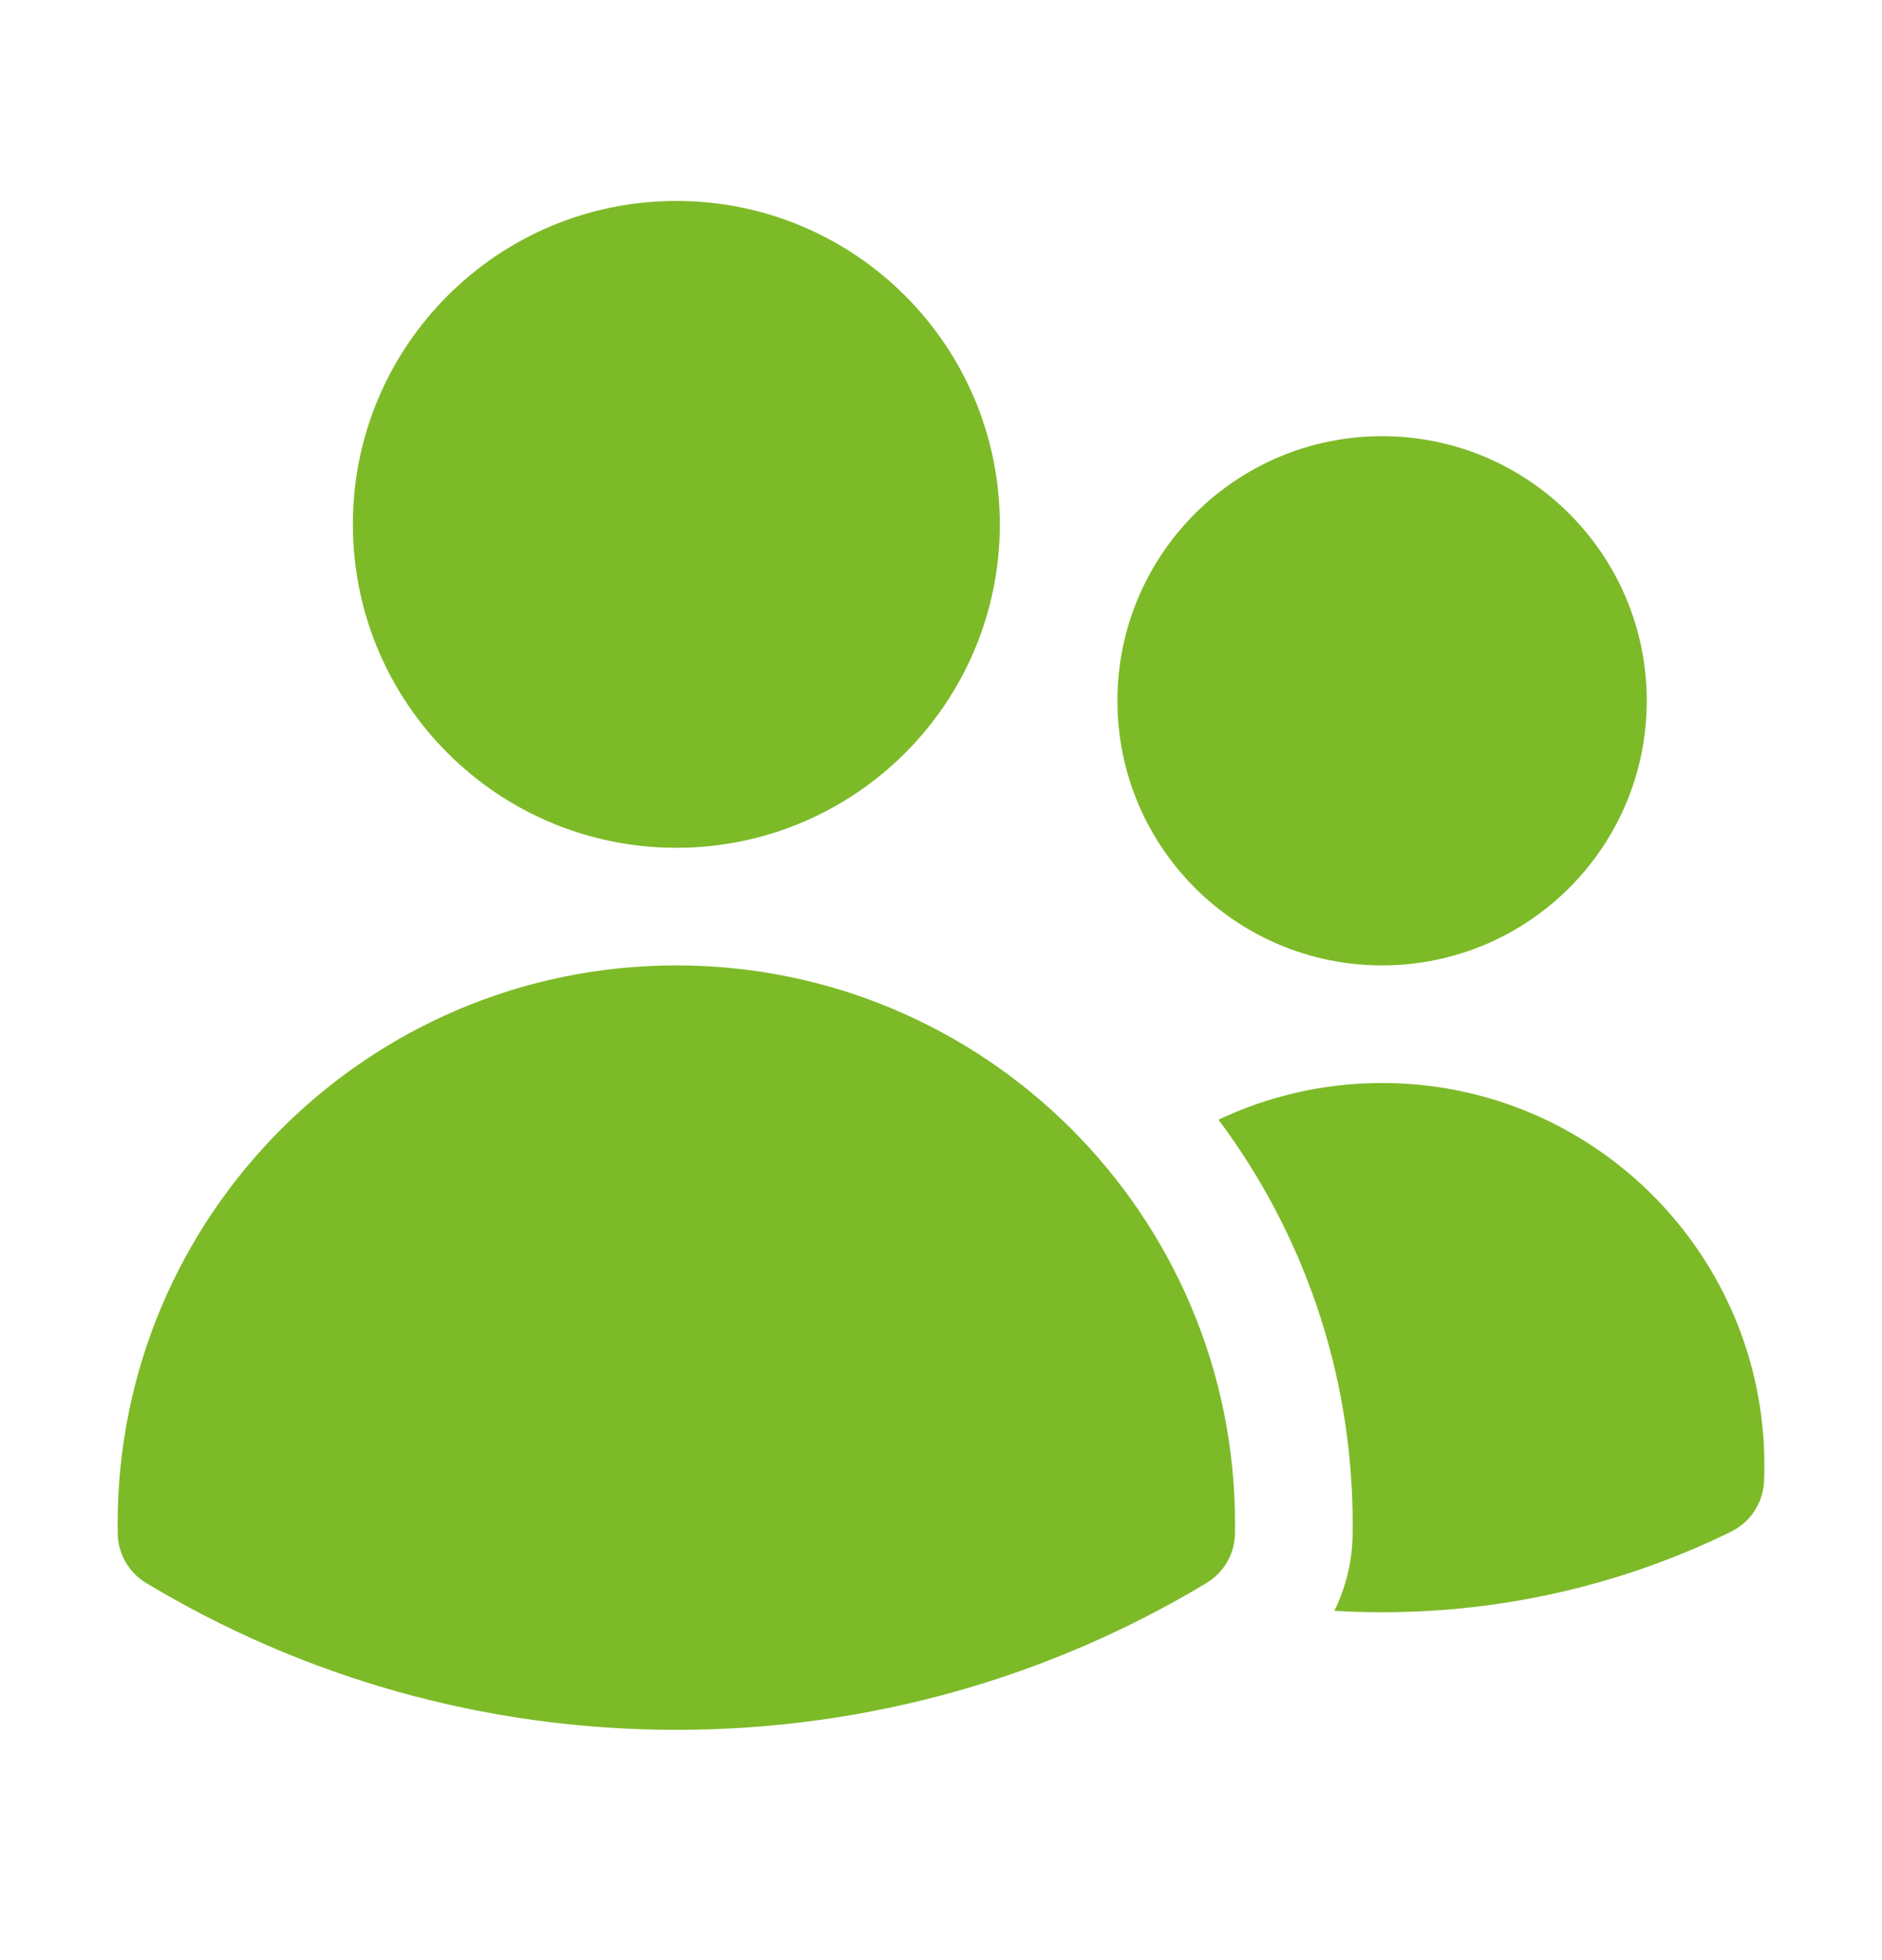
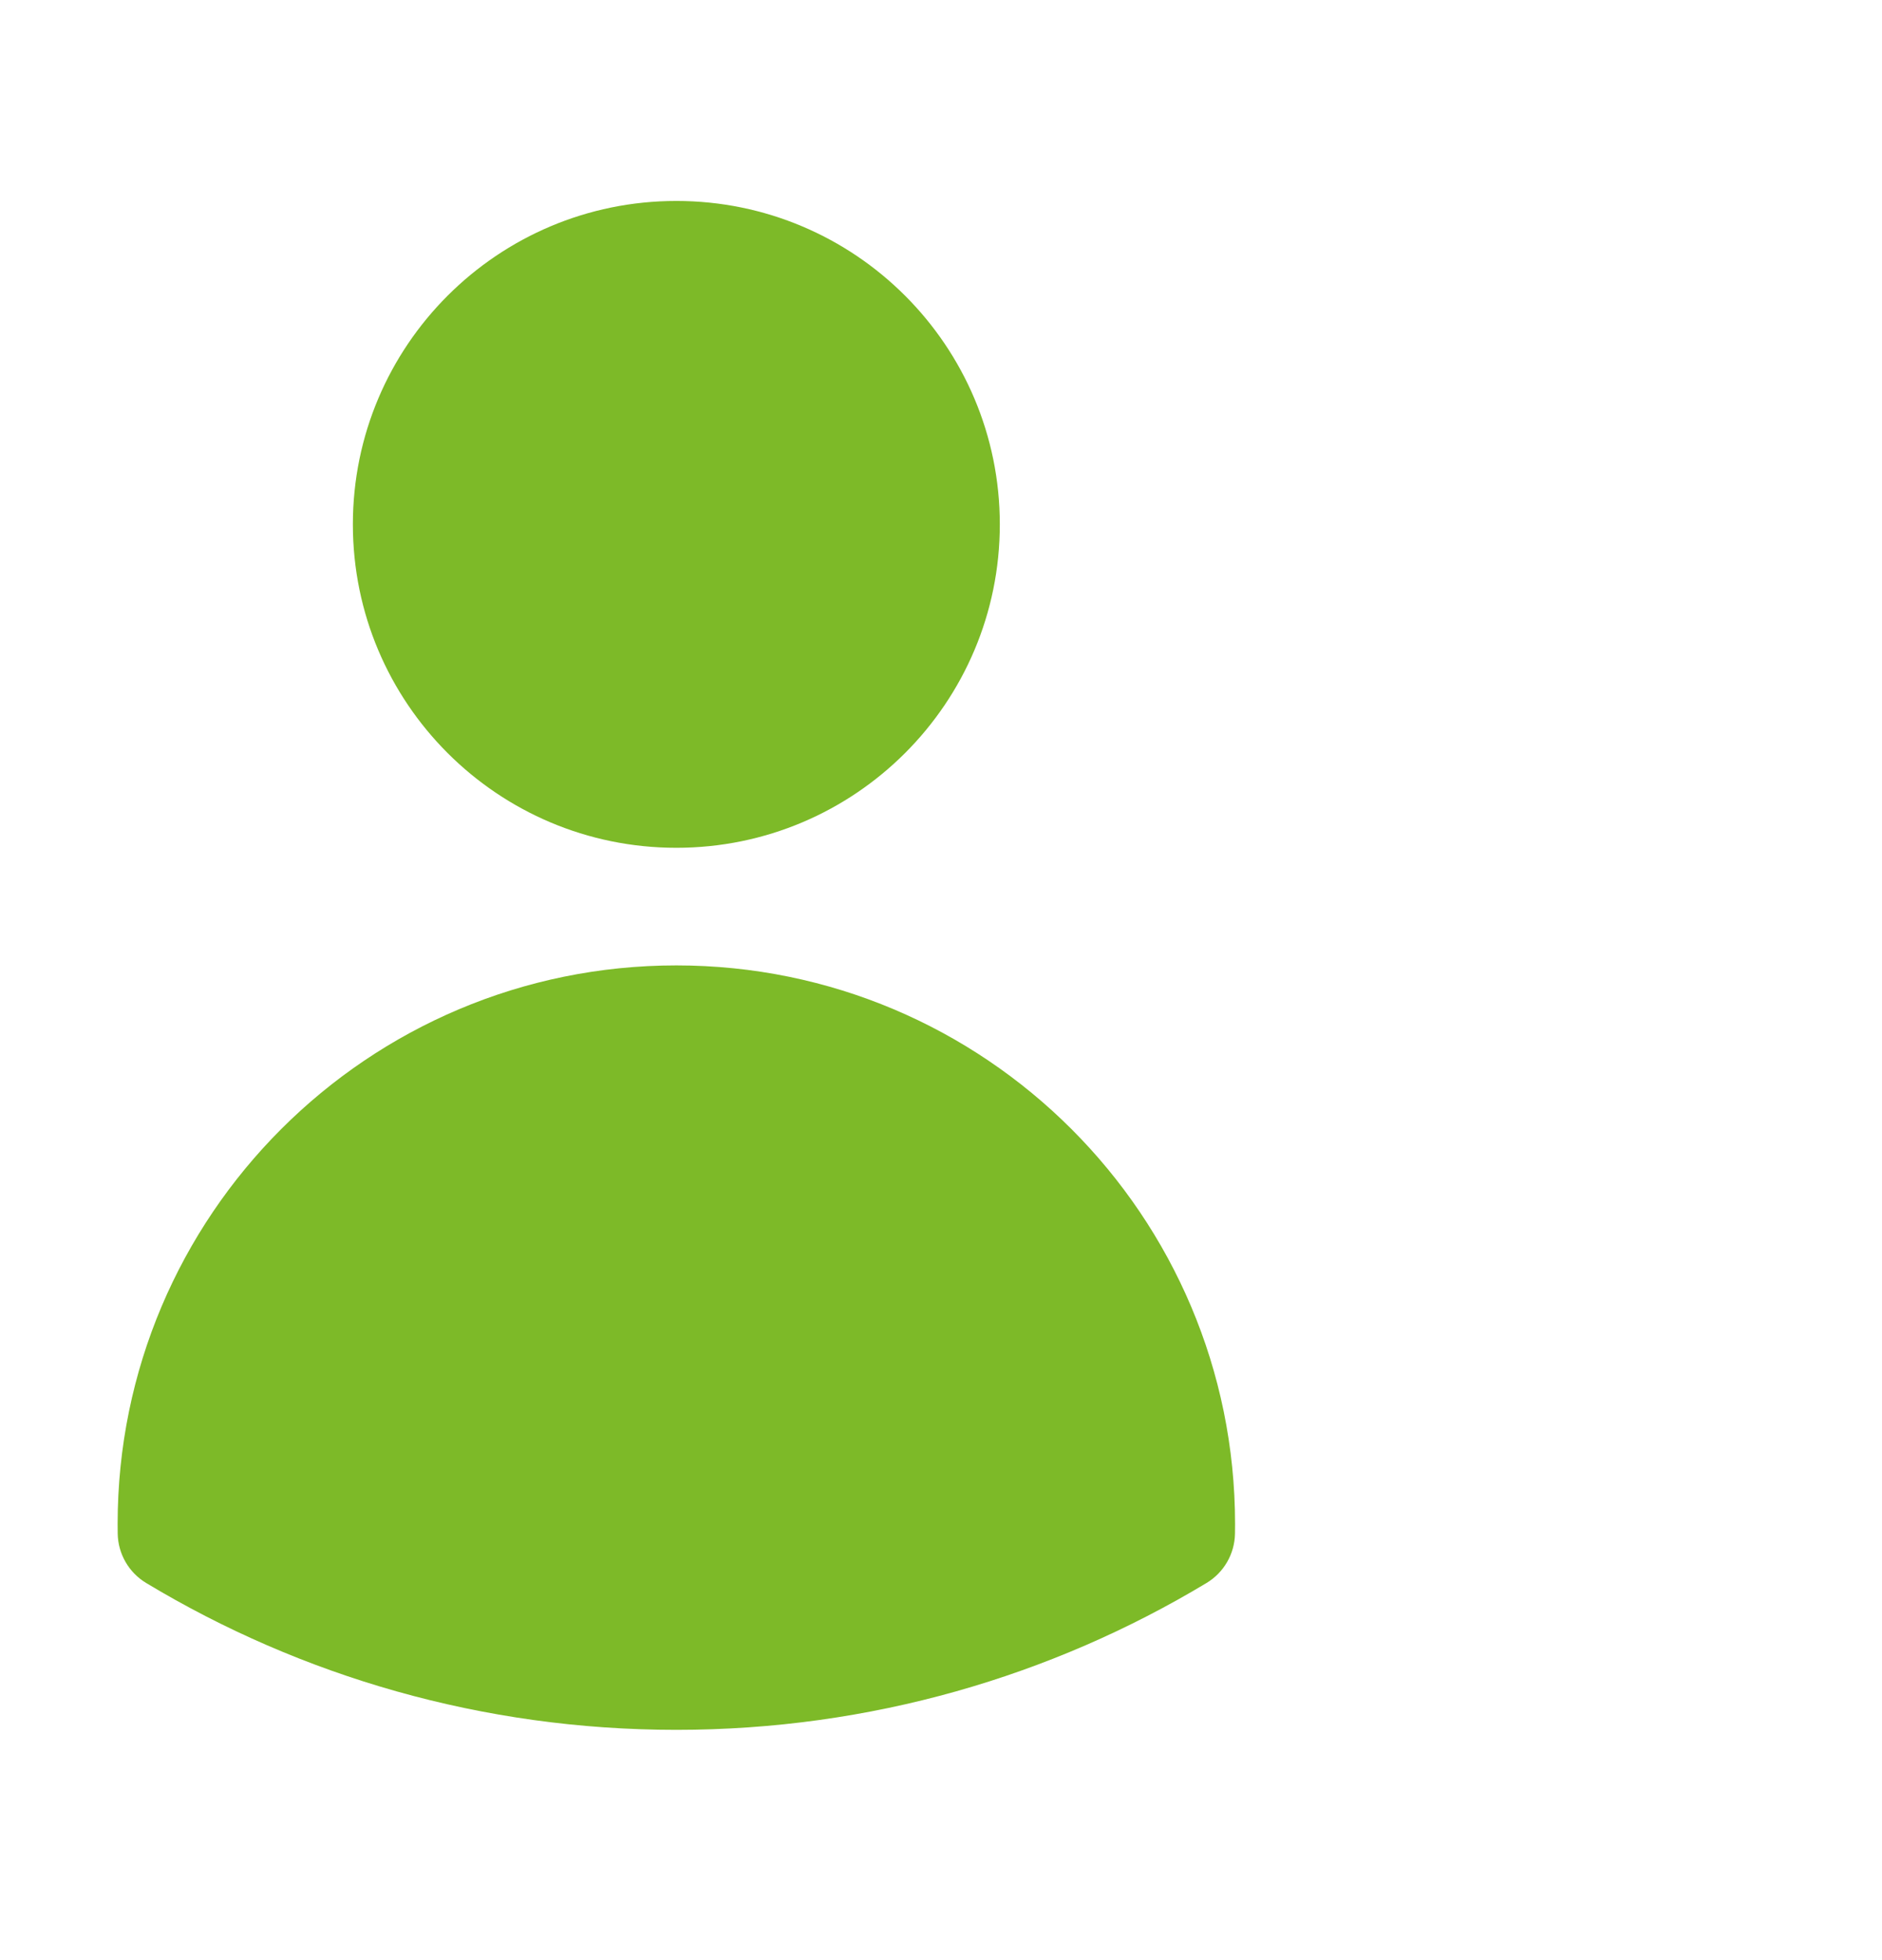
<svg xmlns="http://www.w3.org/2000/svg" width="24" height="25" viewBox="0 0 24 25" fill="none">
  <path d="M4.5 6.688C4.5 4.41 6.347 2.563 8.625 2.563C10.903 2.563 12.75 4.41 12.75 6.688C12.75 8.966 10.903 10.813 8.625 10.813C6.347 10.813 4.5 8.966 4.5 6.688Z" fill="#7DBA28" />
-   <path d="M14.25 8.938C14.25 7.074 15.761 5.563 17.625 5.563C19.489 5.563 21 7.074 21 8.938C21 10.802 19.489 12.313 17.625 12.313C15.761 12.313 14.25 10.802 14.25 8.938Z" fill="#7DBA28" />
  <path d="M1.5 19.438C1.5 15.503 4.69 12.313 8.625 12.313C12.56 12.313 15.75 15.503 15.75 19.438V19.441C15.75 19.481 15.75 19.521 15.749 19.56C15.745 19.819 15.607 20.057 15.386 20.19C13.411 21.379 11.097 22.063 8.625 22.063C6.153 22.063 3.839 21.379 1.864 20.19C1.643 20.057 1.505 19.819 1.501 19.56C1.5 19.52 1.5 19.479 1.5 19.438Z" fill="#7DBA28" />
-   <path d="M17.25 19.441C17.25 19.489 17.249 19.538 17.249 19.585C17.243 19.924 17.161 20.251 17.016 20.545C17.217 20.557 17.42 20.563 17.625 20.563C19.221 20.563 20.732 20.194 22.076 19.535C22.323 19.413 22.484 19.167 22.496 18.892C22.498 18.824 22.5 18.756 22.5 18.688C22.5 15.996 20.317 13.813 17.625 13.813C16.878 13.813 16.171 13.981 15.539 14.281C16.613 15.719 17.25 17.505 17.25 19.438V19.441Z" fill="#7DBA28" />
</svg>